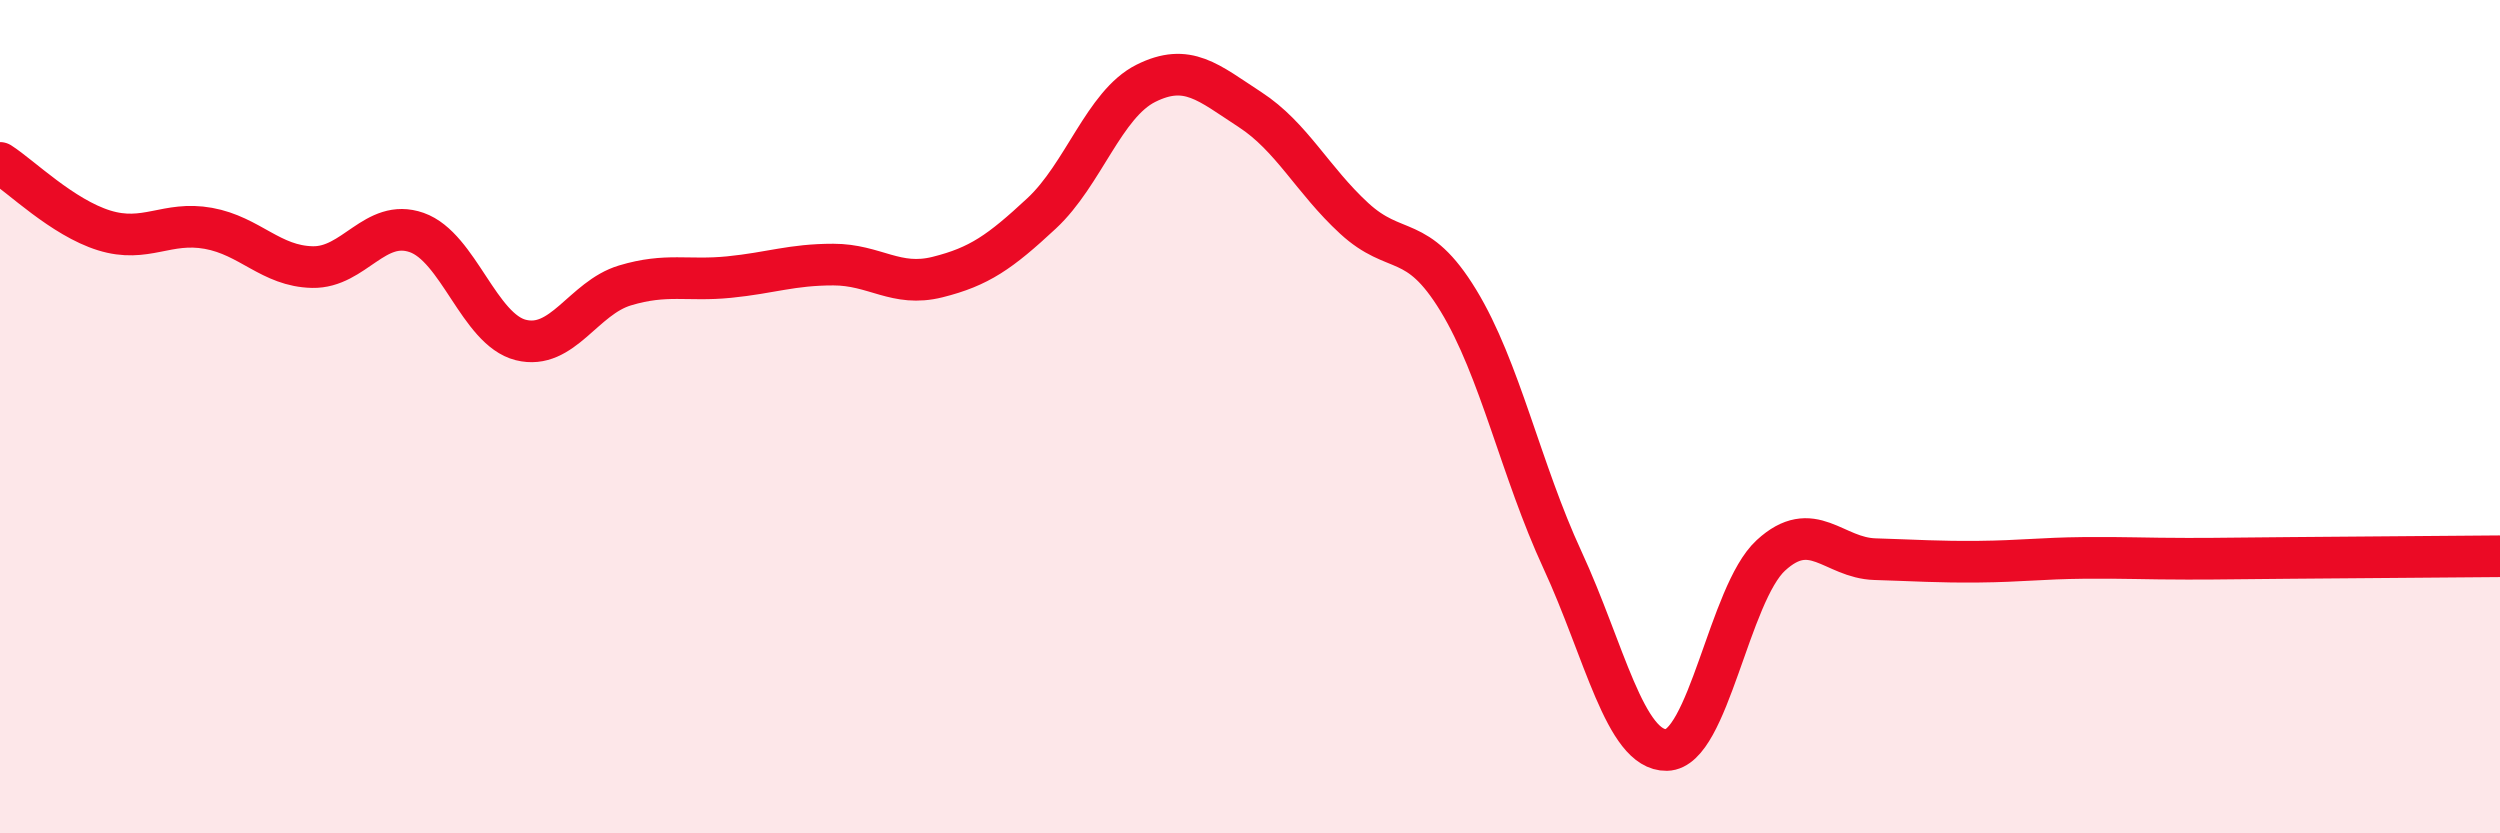
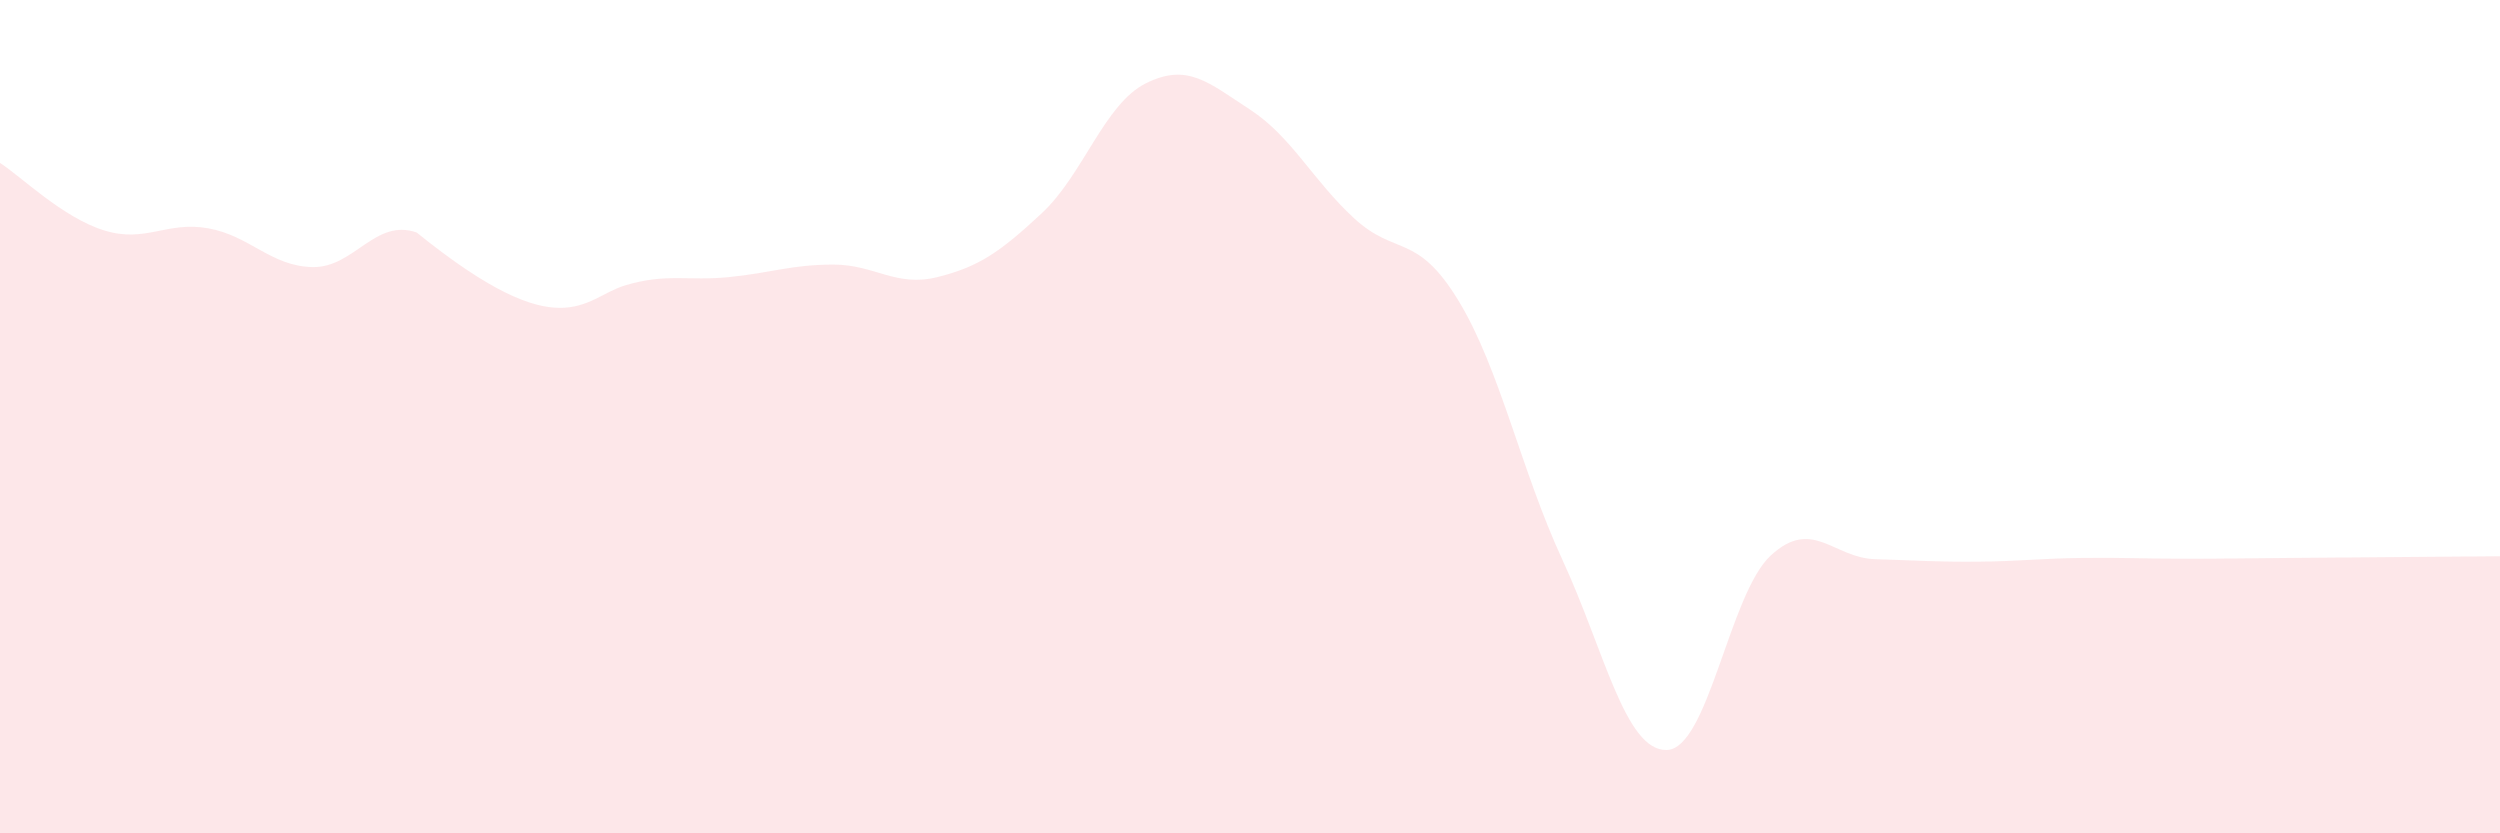
<svg xmlns="http://www.w3.org/2000/svg" width="60" height="20" viewBox="0 0 60 20">
-   <path d="M 0,3.91 C 0.5,4.23 1.5,5.22 2.5,5.53 C 3.5,5.84 4,5.3 5,5.48 C 6,5.66 6.5,6.39 7.5,6.41 C 8.5,6.43 9,5.23 10,5.58 C 11,5.93 11.5,7.91 12.5,8.16 C 13.5,8.41 14,7.15 15,6.85 C 16,6.55 16.5,6.75 17.5,6.65 C 18.5,6.55 19,6.35 20,6.35 C 21,6.35 21.5,6.9 22.5,6.65 C 23.5,6.4 24,6.05 25,5.12 C 26,4.19 26.5,2.5 27.5,2 C 28.5,1.5 29,1.98 30,2.63 C 31,3.28 31.5,4.32 32.5,5.24 C 33.5,6.16 34,5.57 35,7.21 C 36,8.85 36.5,11.28 37.5,13.44 C 38.5,15.6 39,18.02 40,18 C 41,17.98 41.5,14.25 42.5,13.33 C 43.5,12.41 44,13.39 45,13.42 C 46,13.45 46.5,13.49 47.5,13.48 C 48.5,13.47 49,13.4 50,13.39 C 51,13.38 51.5,13.41 52.5,13.41 C 53.5,13.41 53.5,13.4 55,13.39 C 56.5,13.38 59,13.36 60,13.35L60 20L0 20Z" fill="#EB0A25" opacity="0.1" stroke-linecap="round" stroke-linejoin="round" />
-   <path d="M 0,3.91 C 0.5,4.23 1.5,5.22 2.5,5.53 C 3.5,5.84 4,5.3 5,5.48 C 6,5.66 6.5,6.39 7.5,6.41 C 8.5,6.43 9,5.23 10,5.58 C 11,5.93 11.5,7.91 12.5,8.16 C 13.5,8.41 14,7.15 15,6.85 C 16,6.55 16.5,6.75 17.5,6.65 C 18.5,6.55 19,6.35 20,6.35 C 21,6.35 21.5,6.9 22.5,6.65 C 23.5,6.4 24,6.05 25,5.12 C 26,4.19 26.5,2.5 27.5,2 C 28.5,1.5 29,1.98 30,2.63 C 31,3.28 31.5,4.32 32.5,5.24 C 33.5,6.16 34,5.57 35,7.21 C 36,8.85 36.5,11.28 37.5,13.44 C 38.5,15.6 39,18.02 40,18 C 41,17.98 41.5,14.25 42.5,13.33 C 43.5,12.41 44,13.39 45,13.42 C 46,13.45 46.5,13.49 47.5,13.48 C 48.5,13.47 49,13.4 50,13.39 C 51,13.38 51.5,13.41 52.5,13.41 C 53.5,13.41 53.5,13.4 55,13.39 C 56.5,13.38 59,13.36 60,13.35" stroke="#EB0A25" stroke-width="1" fill="none" stroke-linecap="round" stroke-linejoin="round" />
+   <path d="M 0,3.91 C 0.5,4.23 1.5,5.22 2.5,5.53 C 3.5,5.84 4,5.3 5,5.48 C 6,5.66 6.5,6.39 7.5,6.41 C 8.5,6.43 9,5.23 10,5.58 C 13.5,8.41 14,7.15 15,6.85 C 16,6.55 16.5,6.75 17.5,6.65 C 18.5,6.55 19,6.35 20,6.35 C 21,6.35 21.5,6.9 22.5,6.65 C 23.5,6.4 24,6.05 25,5.12 C 26,4.19 26.5,2.5 27.5,2 C 28.5,1.5 29,1.98 30,2.63 C 31,3.28 31.5,4.32 32.5,5.24 C 33.5,6.16 34,5.57 35,7.21 C 36,8.85 36.5,11.28 37.5,13.44 C 38.5,15.6 39,18.02 40,18 C 41,17.98 41.5,14.25 42.5,13.33 C 43.5,12.41 44,13.39 45,13.42 C 46,13.45 46.5,13.49 47.5,13.48 C 48.5,13.47 49,13.4 50,13.39 C 51,13.38 51.5,13.41 52.5,13.41 C 53.5,13.41 53.5,13.4 55,13.39 C 56.5,13.38 59,13.36 60,13.35L60 20L0 20Z" fill="#EB0A25" opacity="0.1" stroke-linecap="round" stroke-linejoin="round" />
</svg>